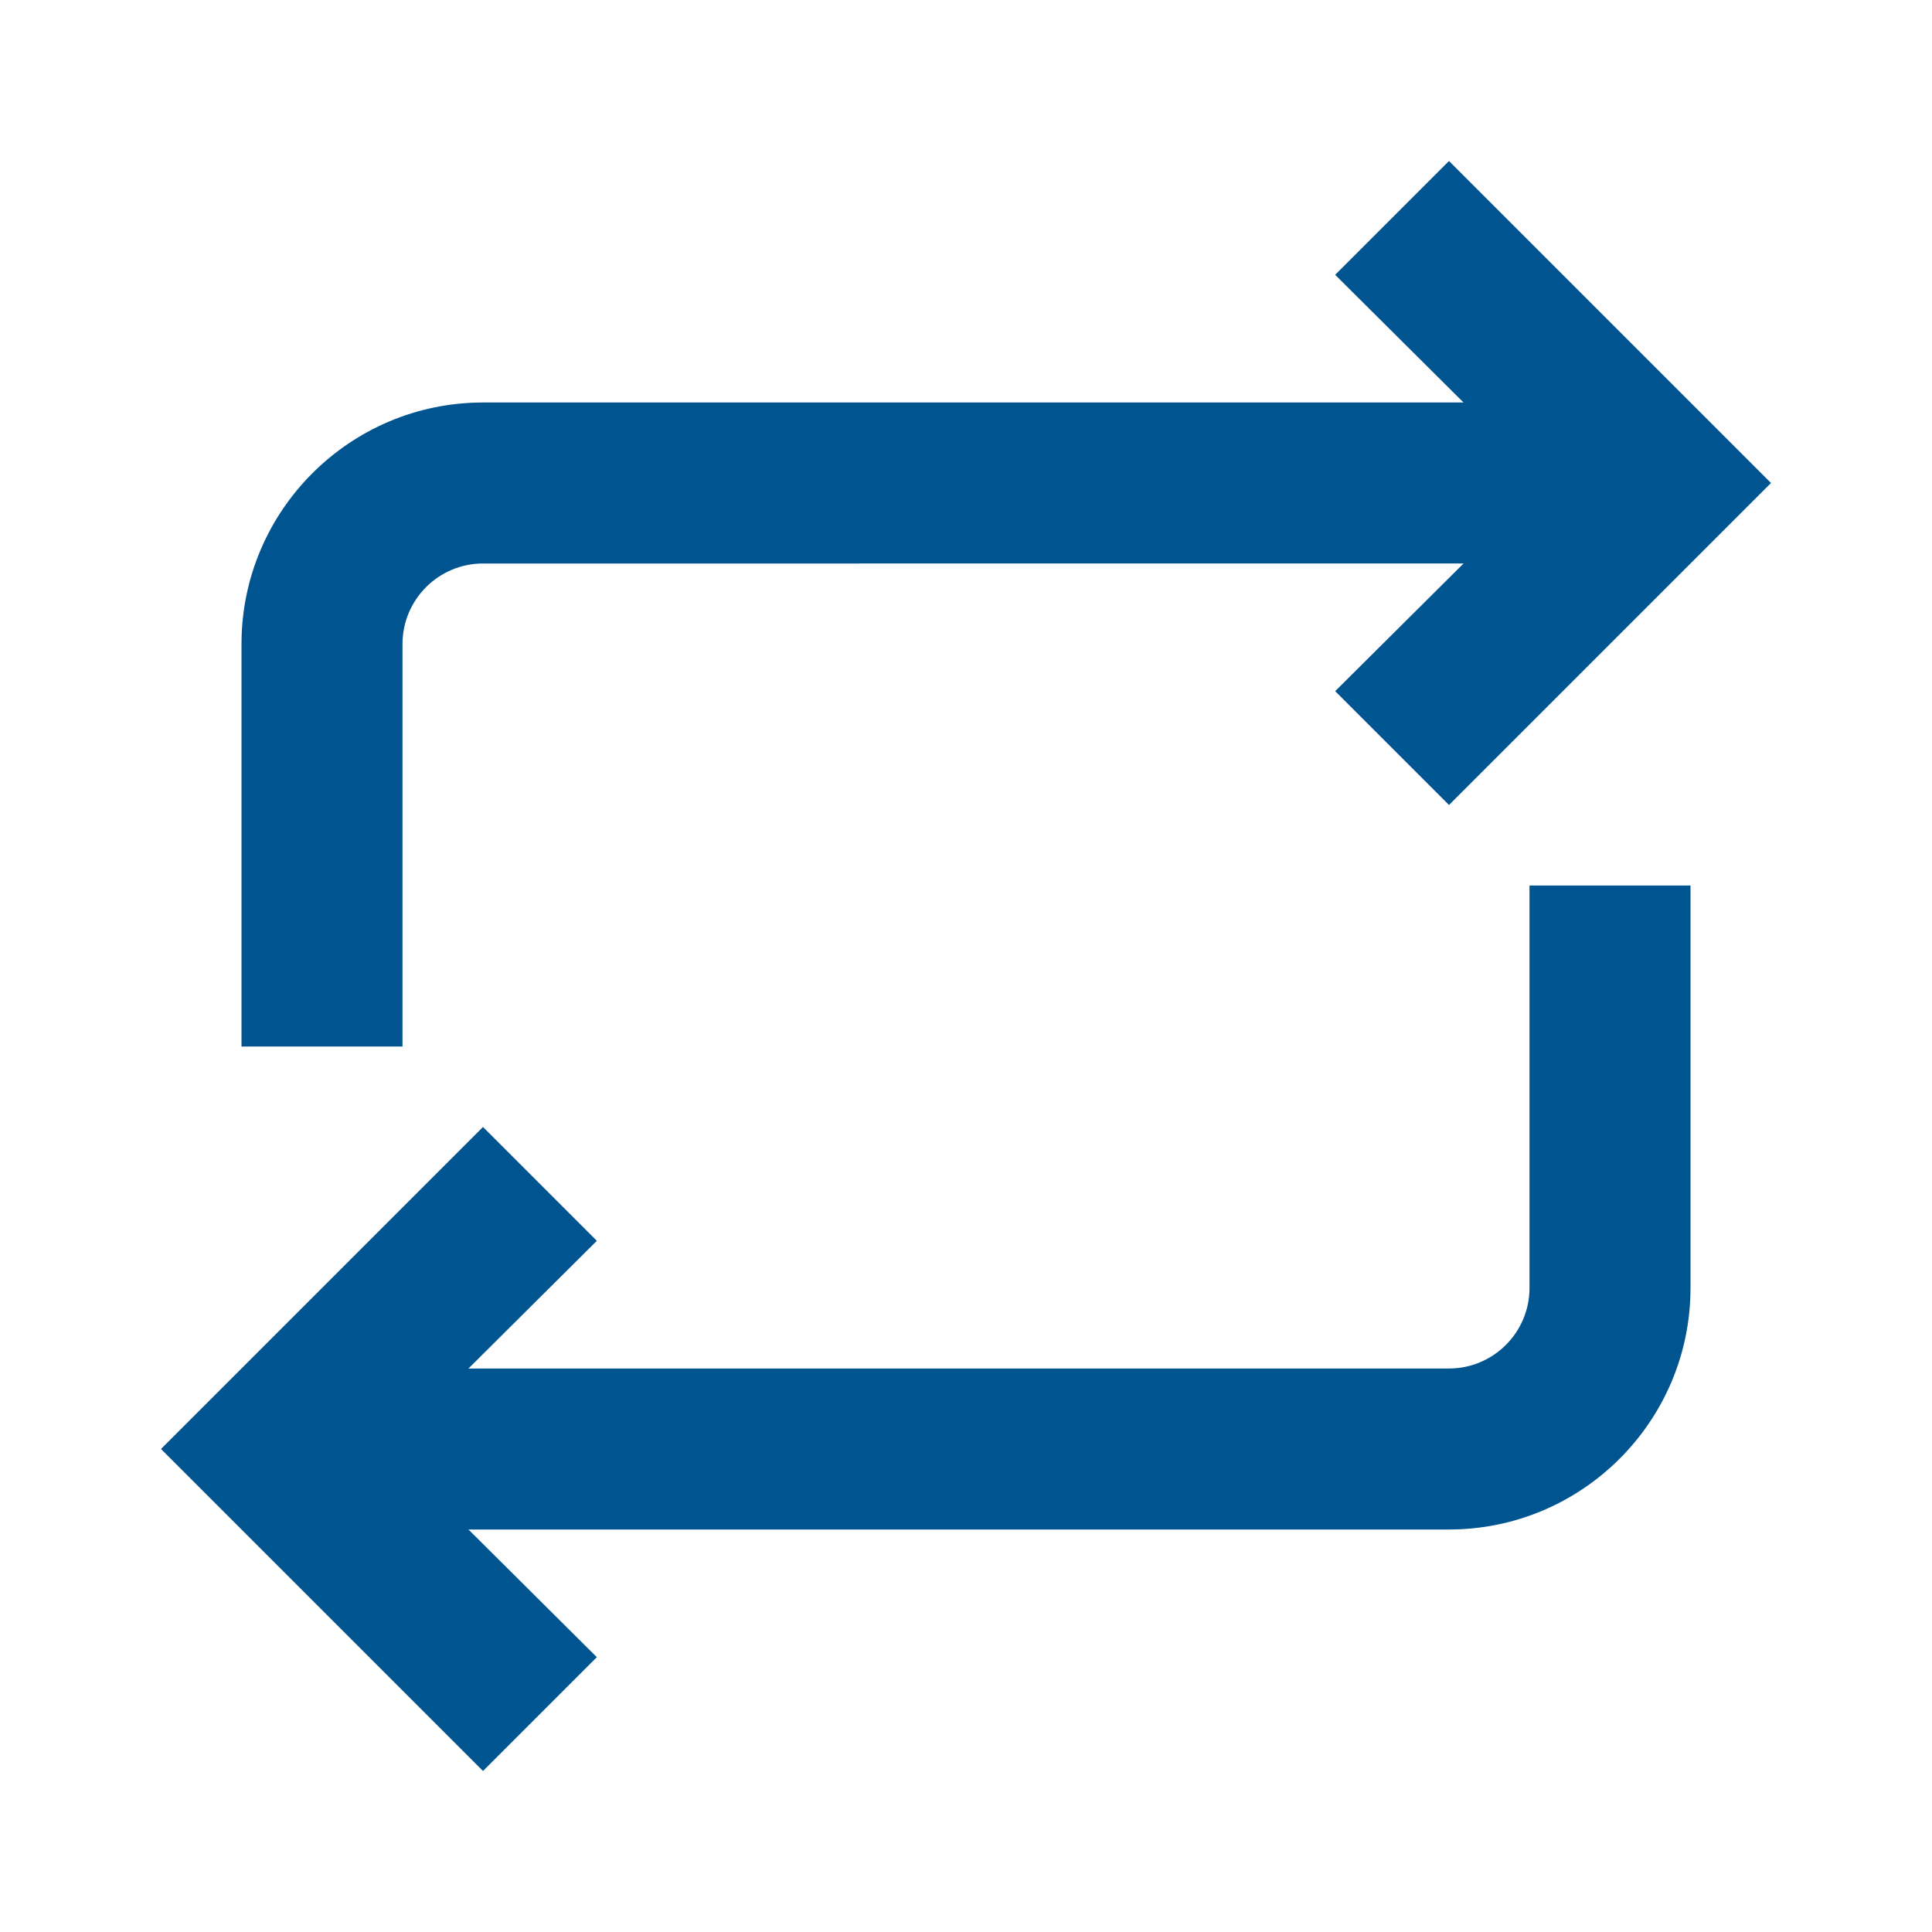
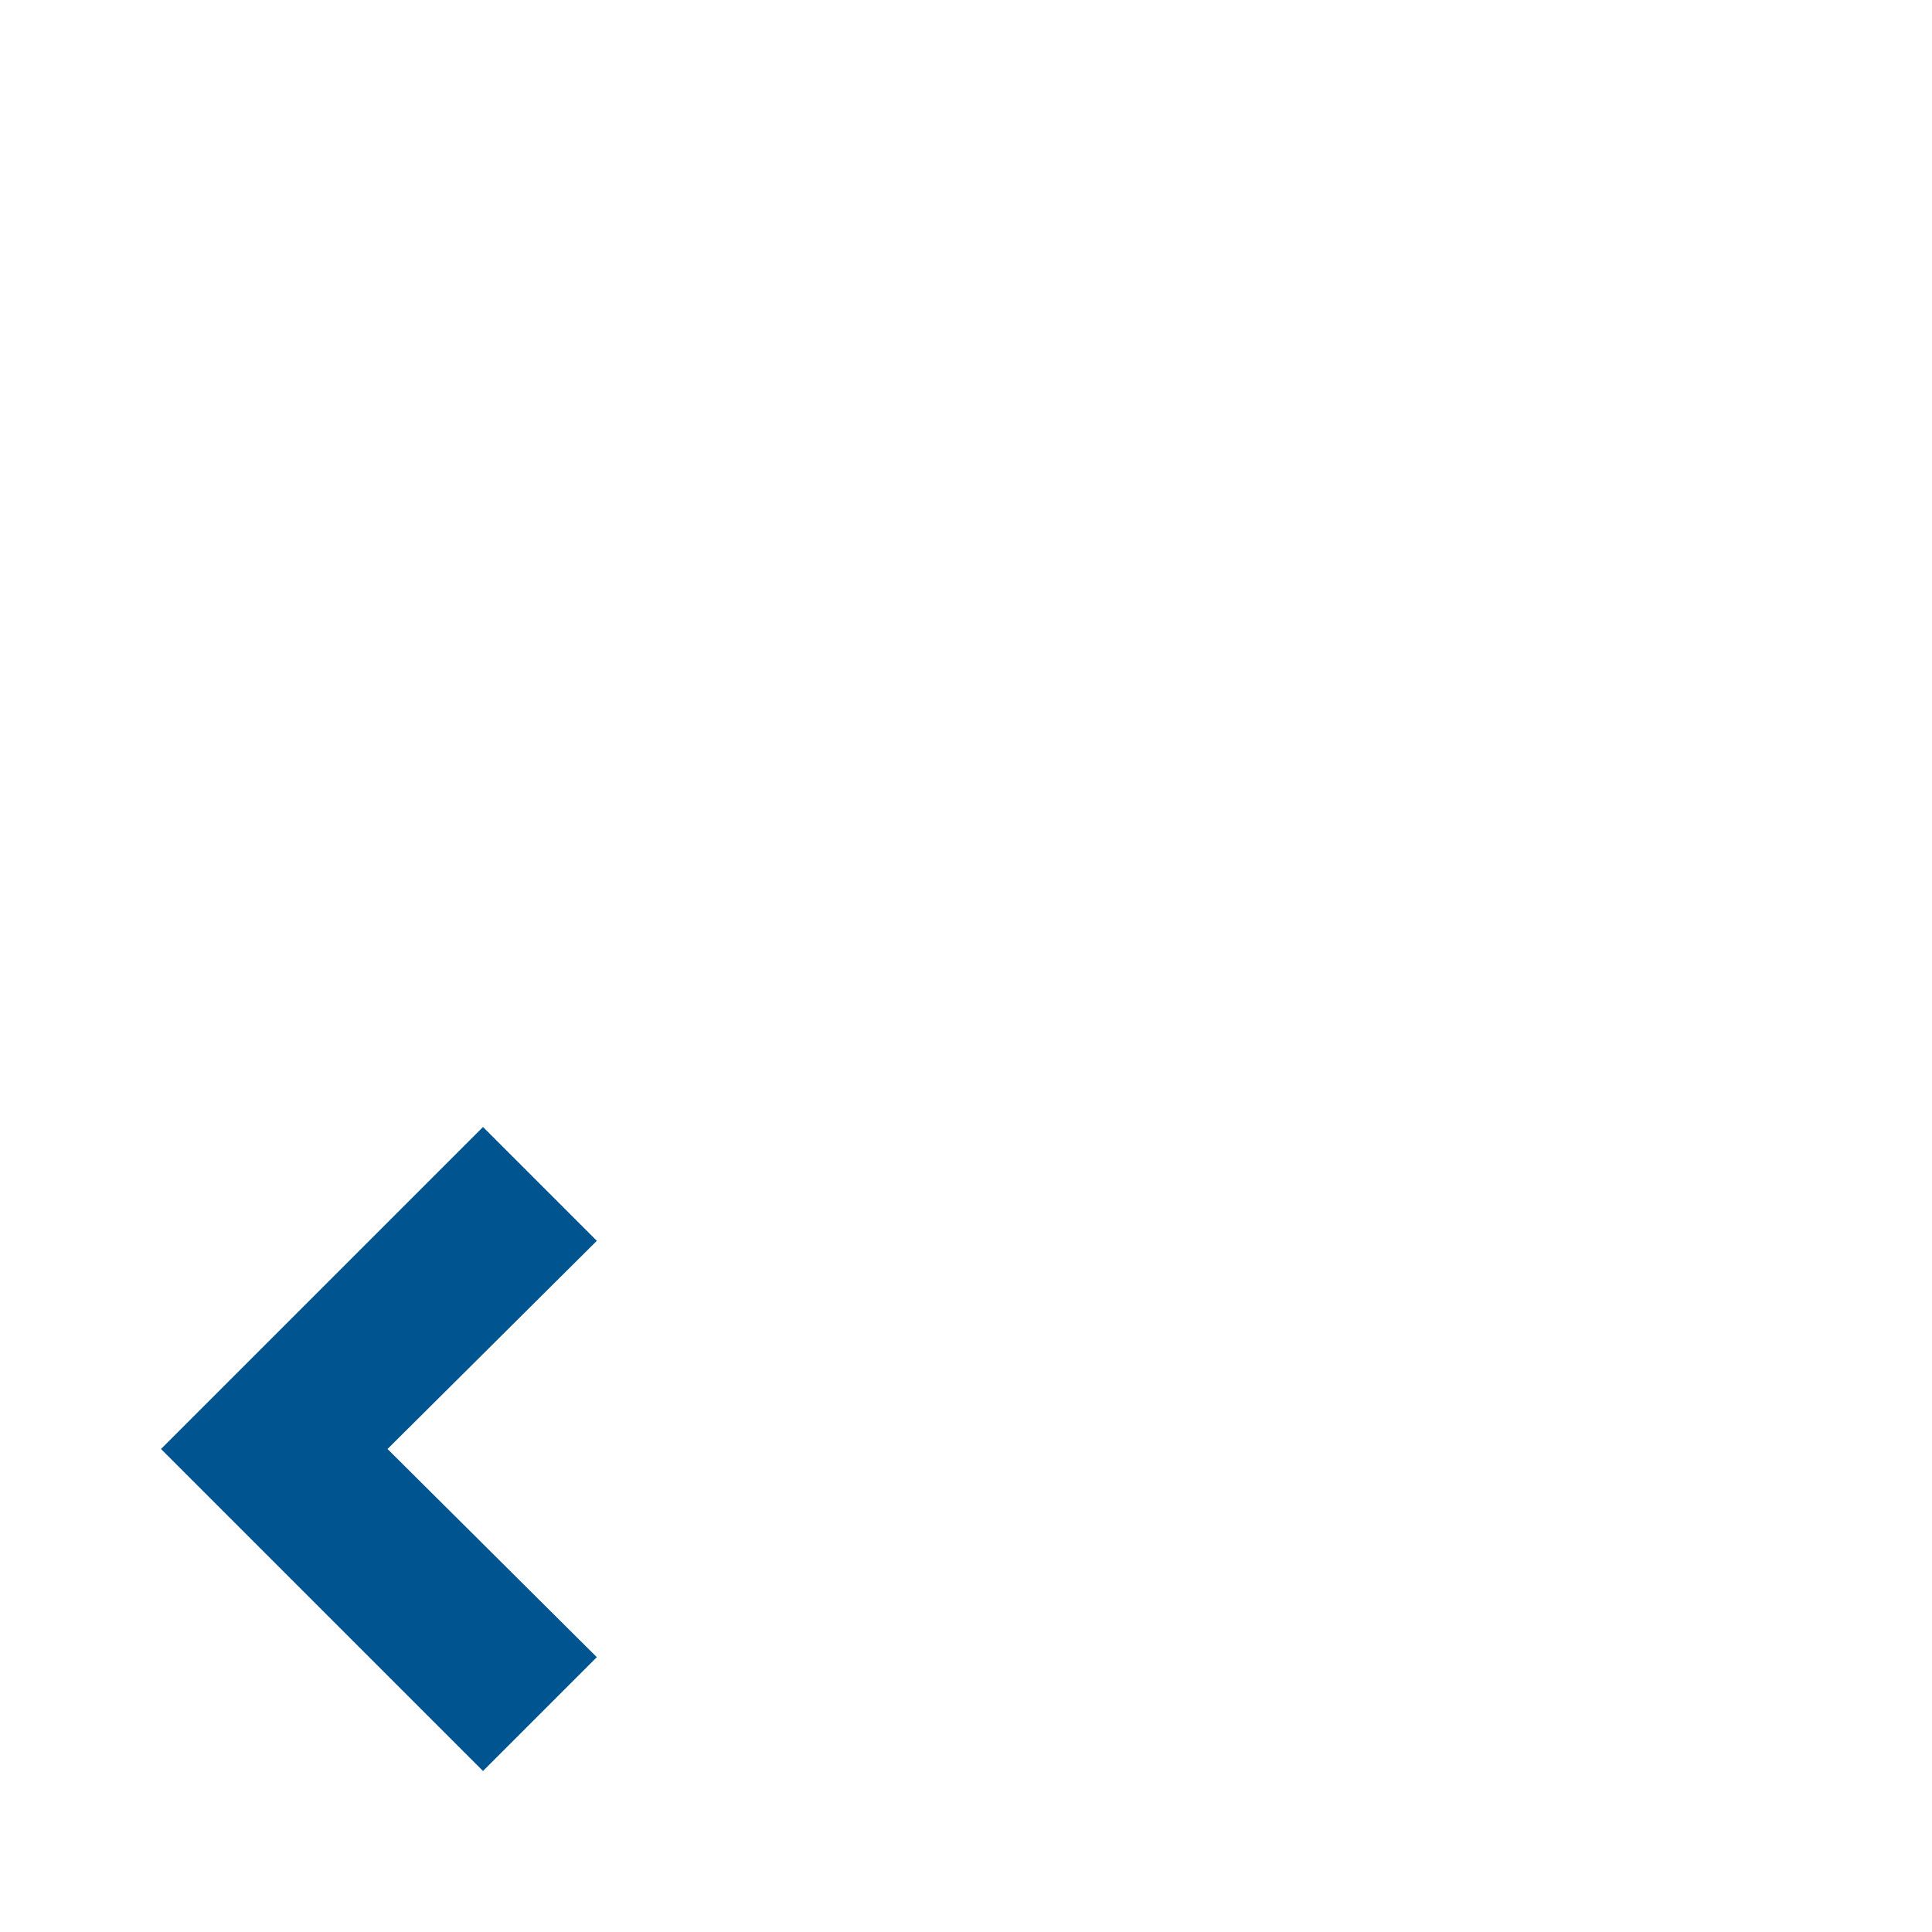
<svg xmlns="http://www.w3.org/2000/svg" height="24px" fill="#005590" id="Layer_1" style="enable-background:new 0 0 24 24;" version="1.1" viewBox="0 0 24 24" width="24px" xml:space="preserve">
  <polygon points="6,22 7.414,20.586 4.814,18 7.414,15.414 6,14 2,18 " />
-   <path d="M5,13H3V8c0-1.654,1.346-3,3-3h14v2H6C5.449,7,5,7.448,5,8V13z" />
-   <path d="M18,19H4v-2h14c0.551,0,1-0.448,1-1v-5h2v5C21,17.654,19.654,19,18,19z" />
-   <polygon points="18,2 16.586,3.414 19.186,6 16.586,8.586 18,10 22,6 " />
</svg>